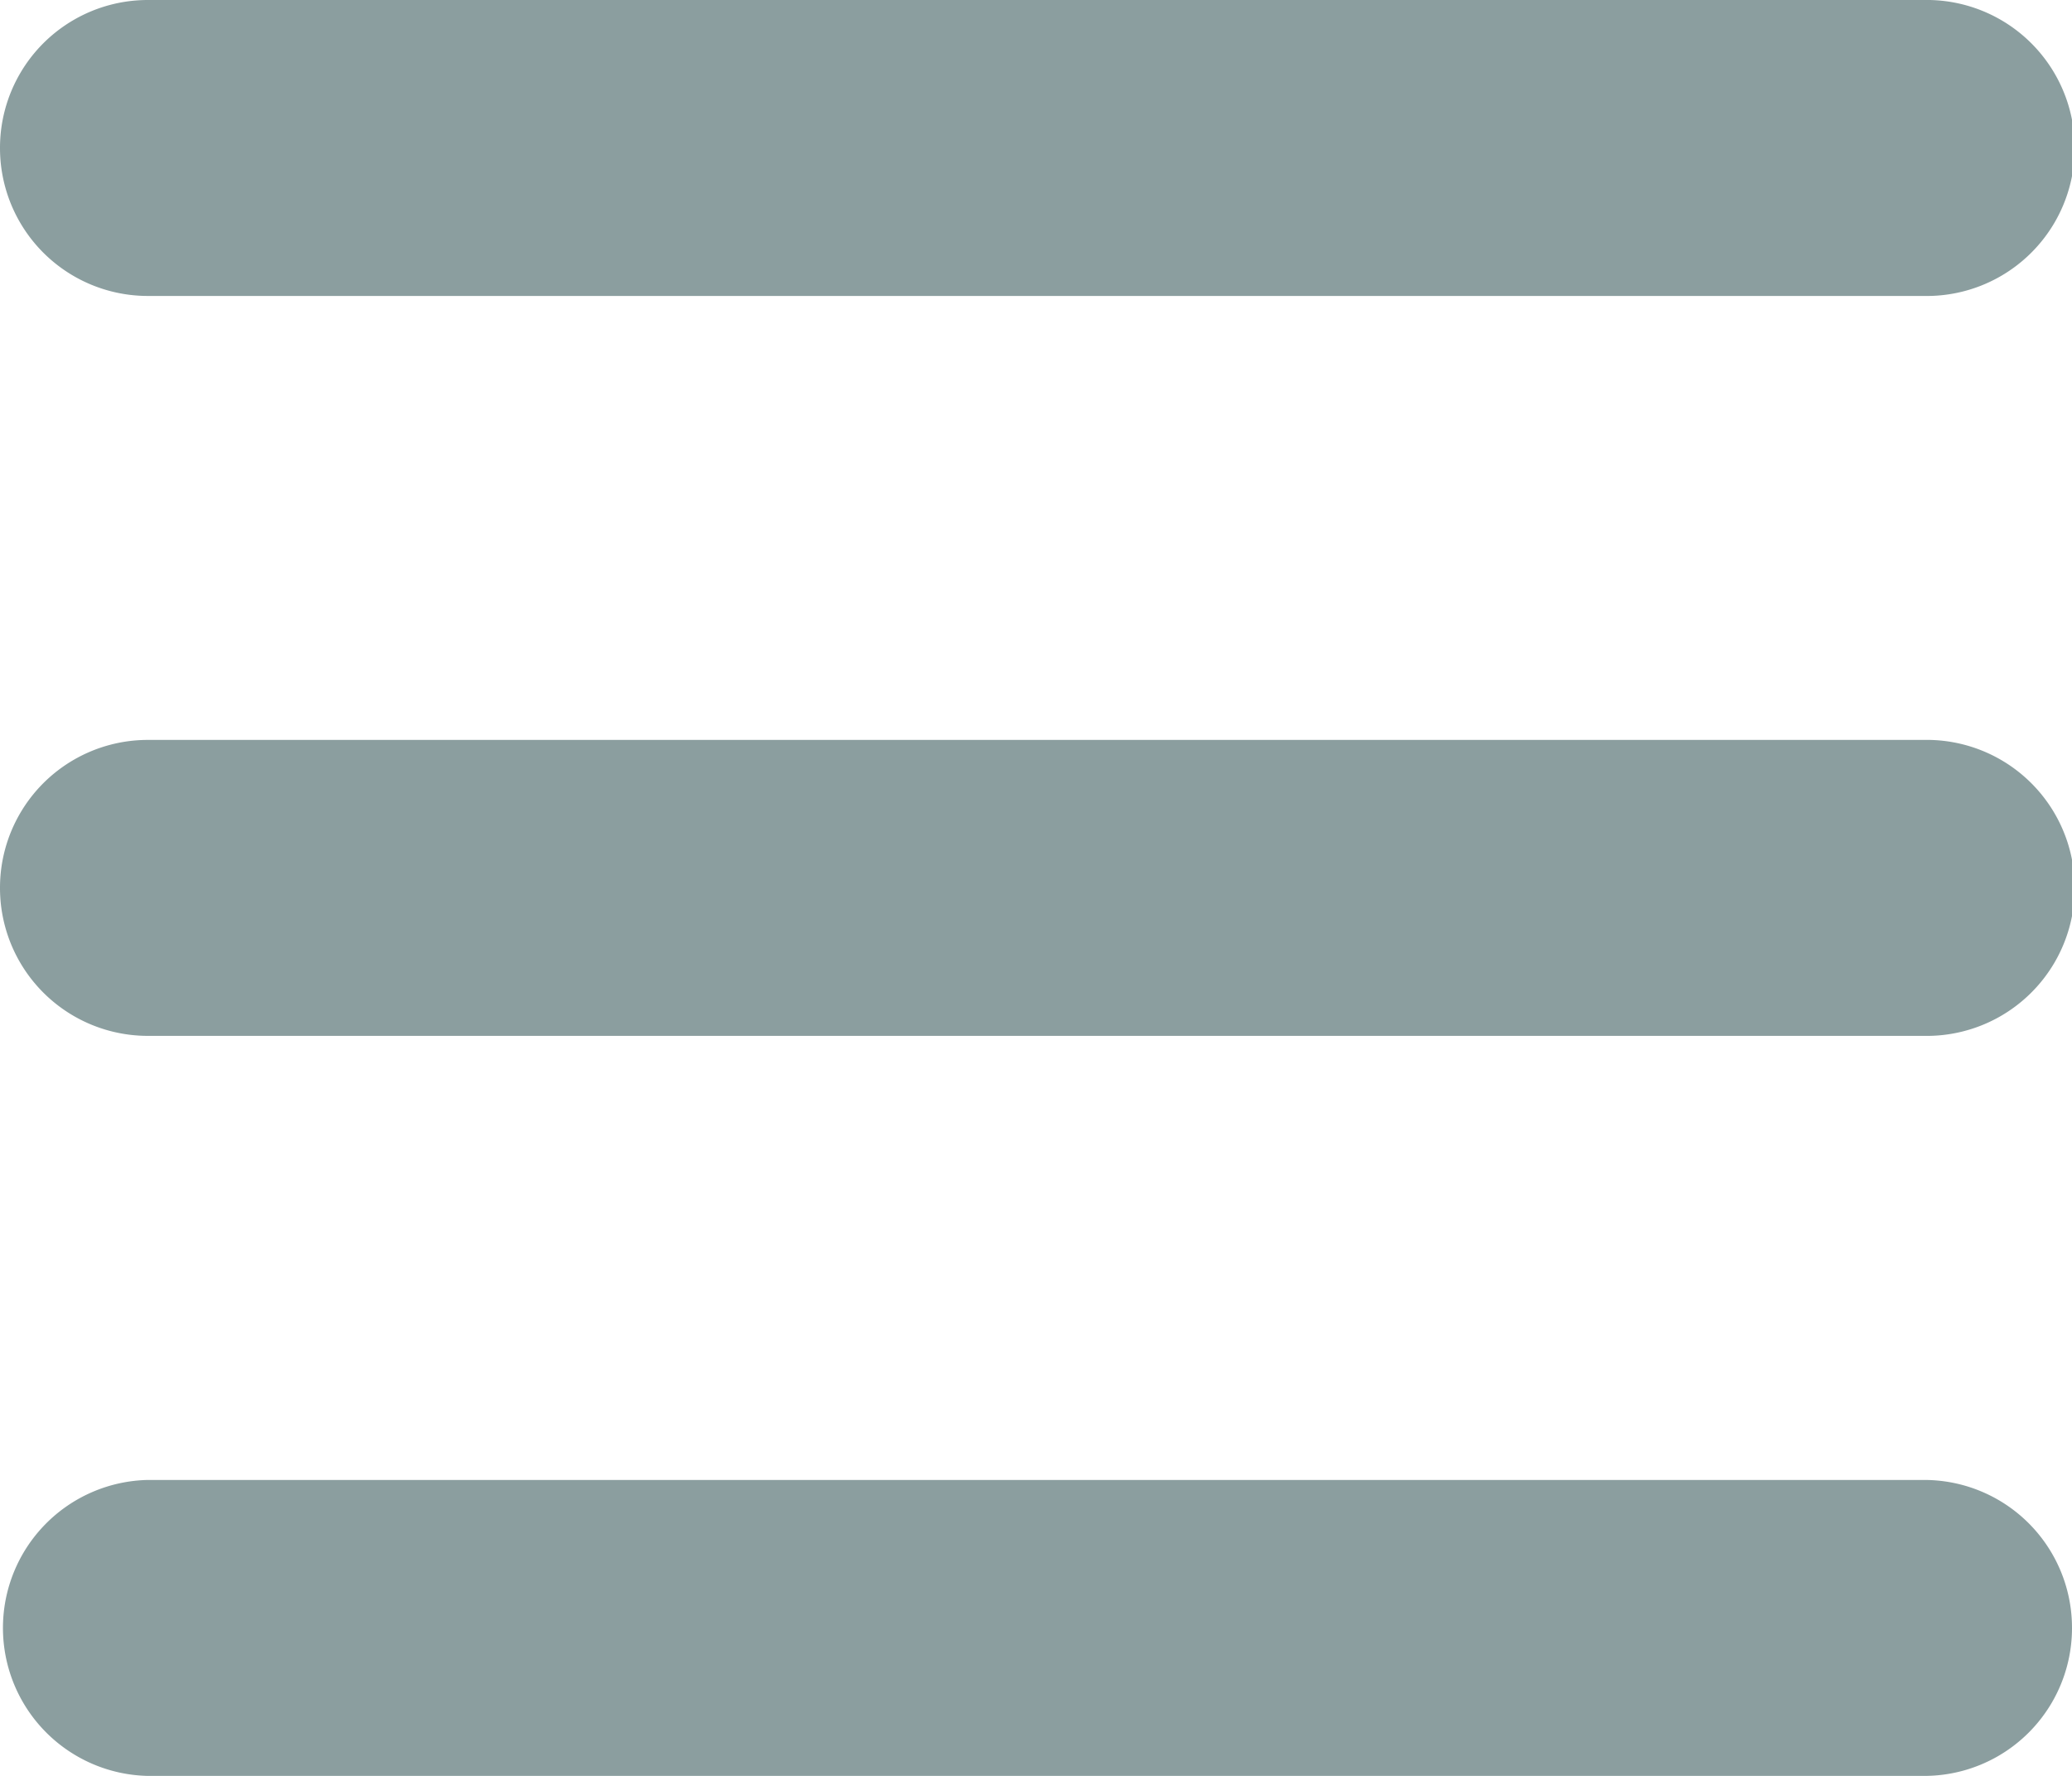
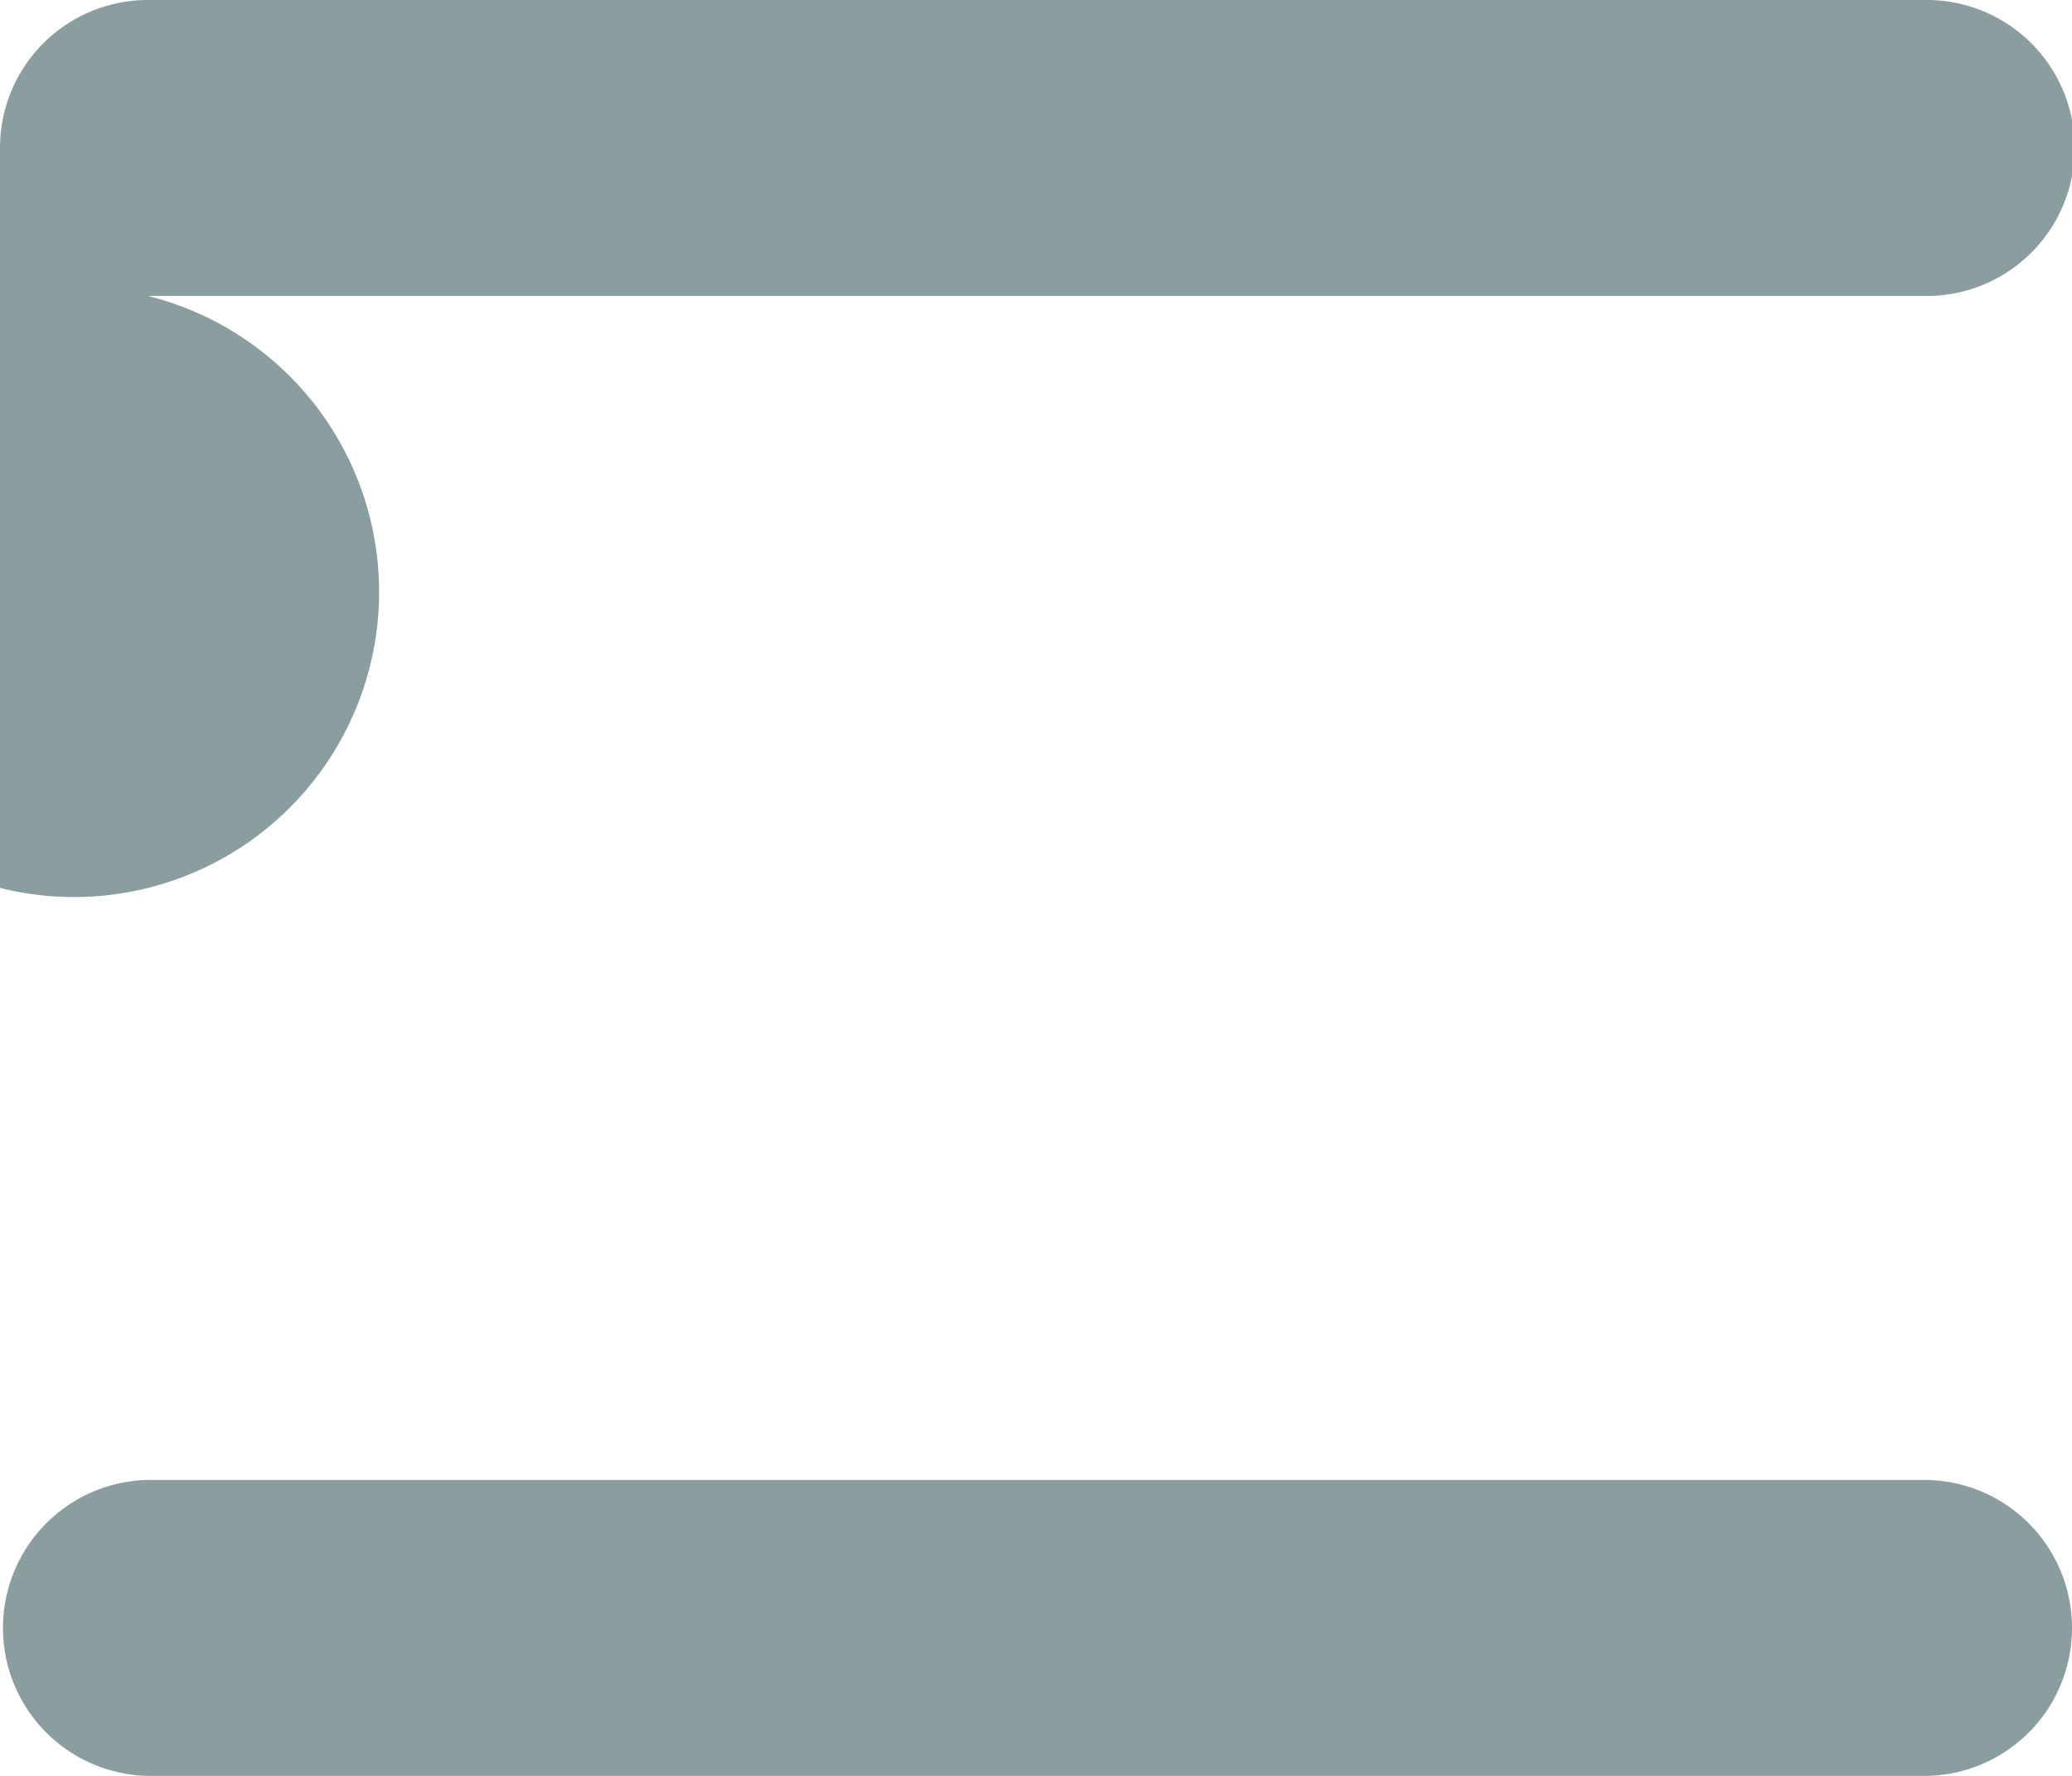
<svg xmlns="http://www.w3.org/2000/svg" width="35.22" height="30.189" viewBox="0 0 35.22 30.189">
-   <path id="bars-solid" d="M0,66.516A2.513,2.513,0,0,1,2.516,64H32.7a2.516,2.516,0,1,1,0,5.031H2.516A2.513,2.513,0,0,1,0,66.516ZM0,79.094a2.513,2.513,0,0,1,2.516-2.516H32.7a2.516,2.516,0,1,1,0,5.031H2.516A2.513,2.513,0,0,1,0,79.094ZM35.22,91.673A2.513,2.513,0,0,1,32.7,94.189H2.516a2.516,2.516,0,0,1,0-5.031H32.7A2.513,2.513,0,0,1,35.22,91.673Z" transform="translate(0 -64)" fill="#8b9e9f" />
+   <path id="bars-solid" d="M0,66.516A2.513,2.513,0,0,1,2.516,64H32.7a2.516,2.516,0,1,1,0,5.031H2.516A2.513,2.513,0,0,1,0,66.516Za2.513,2.513,0,0,1,2.516-2.516H32.7a2.516,2.516,0,1,1,0,5.031H2.516A2.513,2.513,0,0,1,0,79.094ZM35.22,91.673A2.513,2.513,0,0,1,32.7,94.189H2.516a2.516,2.516,0,0,1,0-5.031H32.7A2.513,2.513,0,0,1,35.22,91.673Z" transform="translate(0 -64)" fill="#8b9e9f" />
</svg>